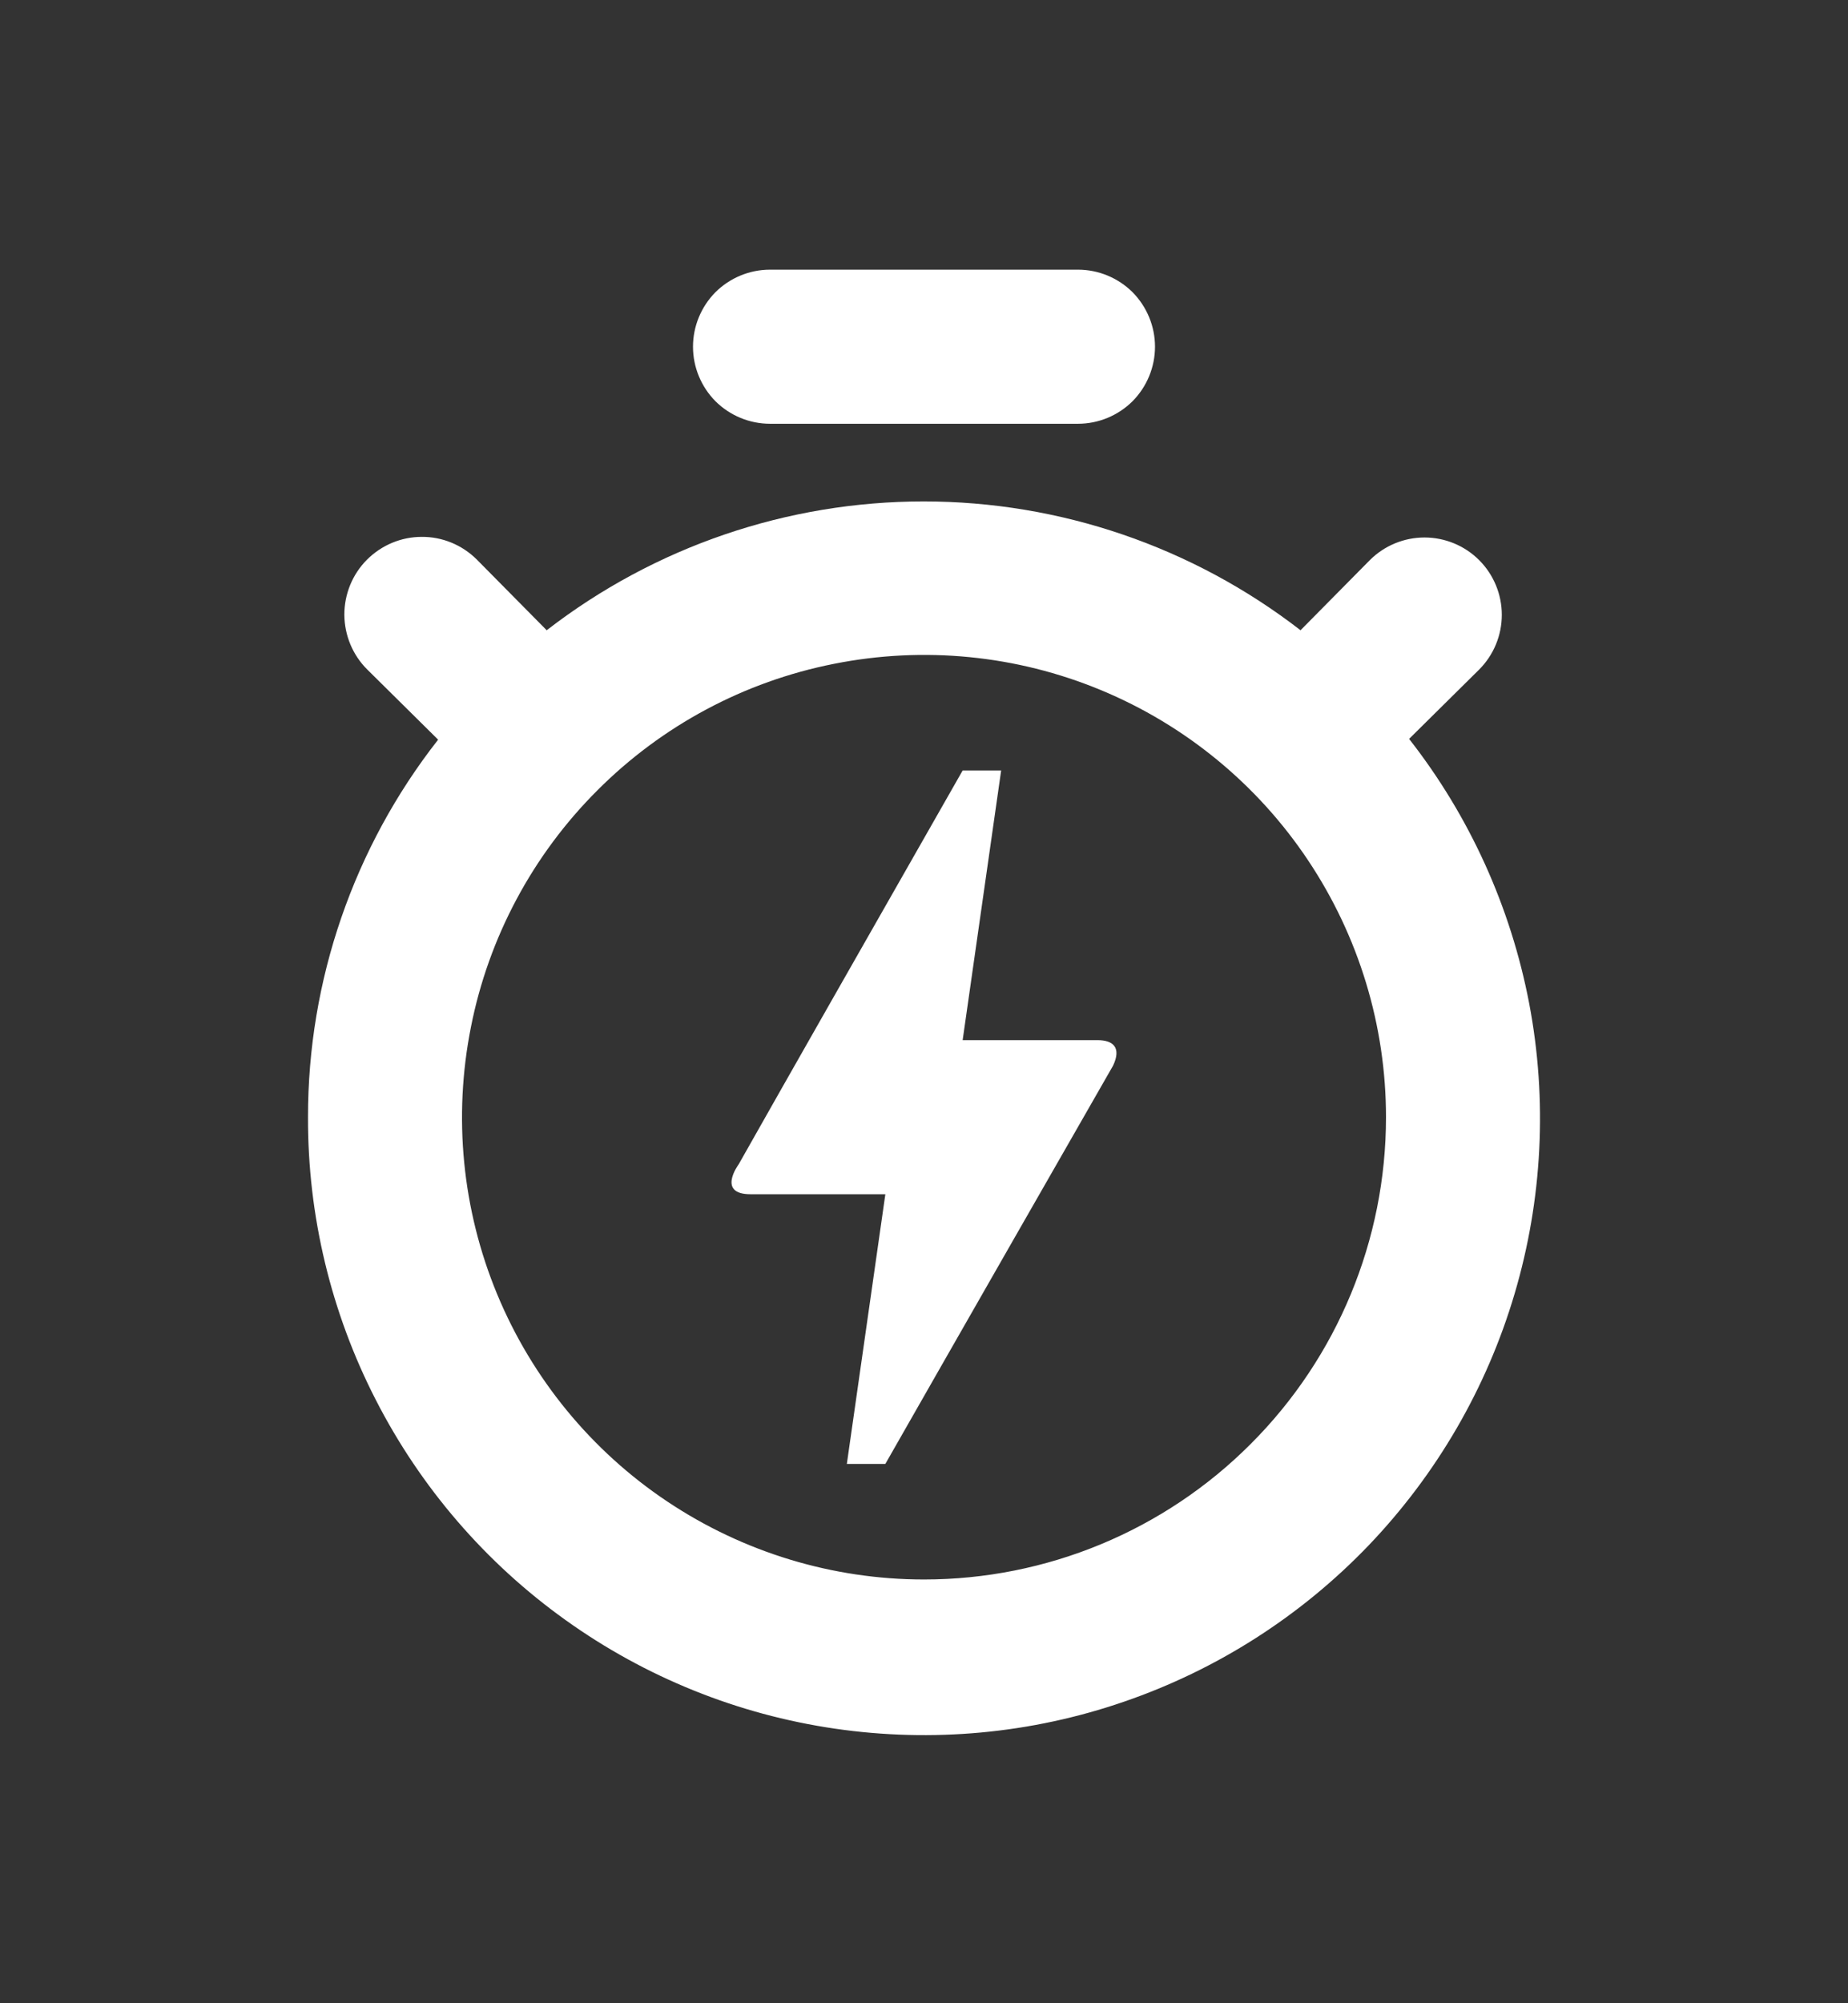
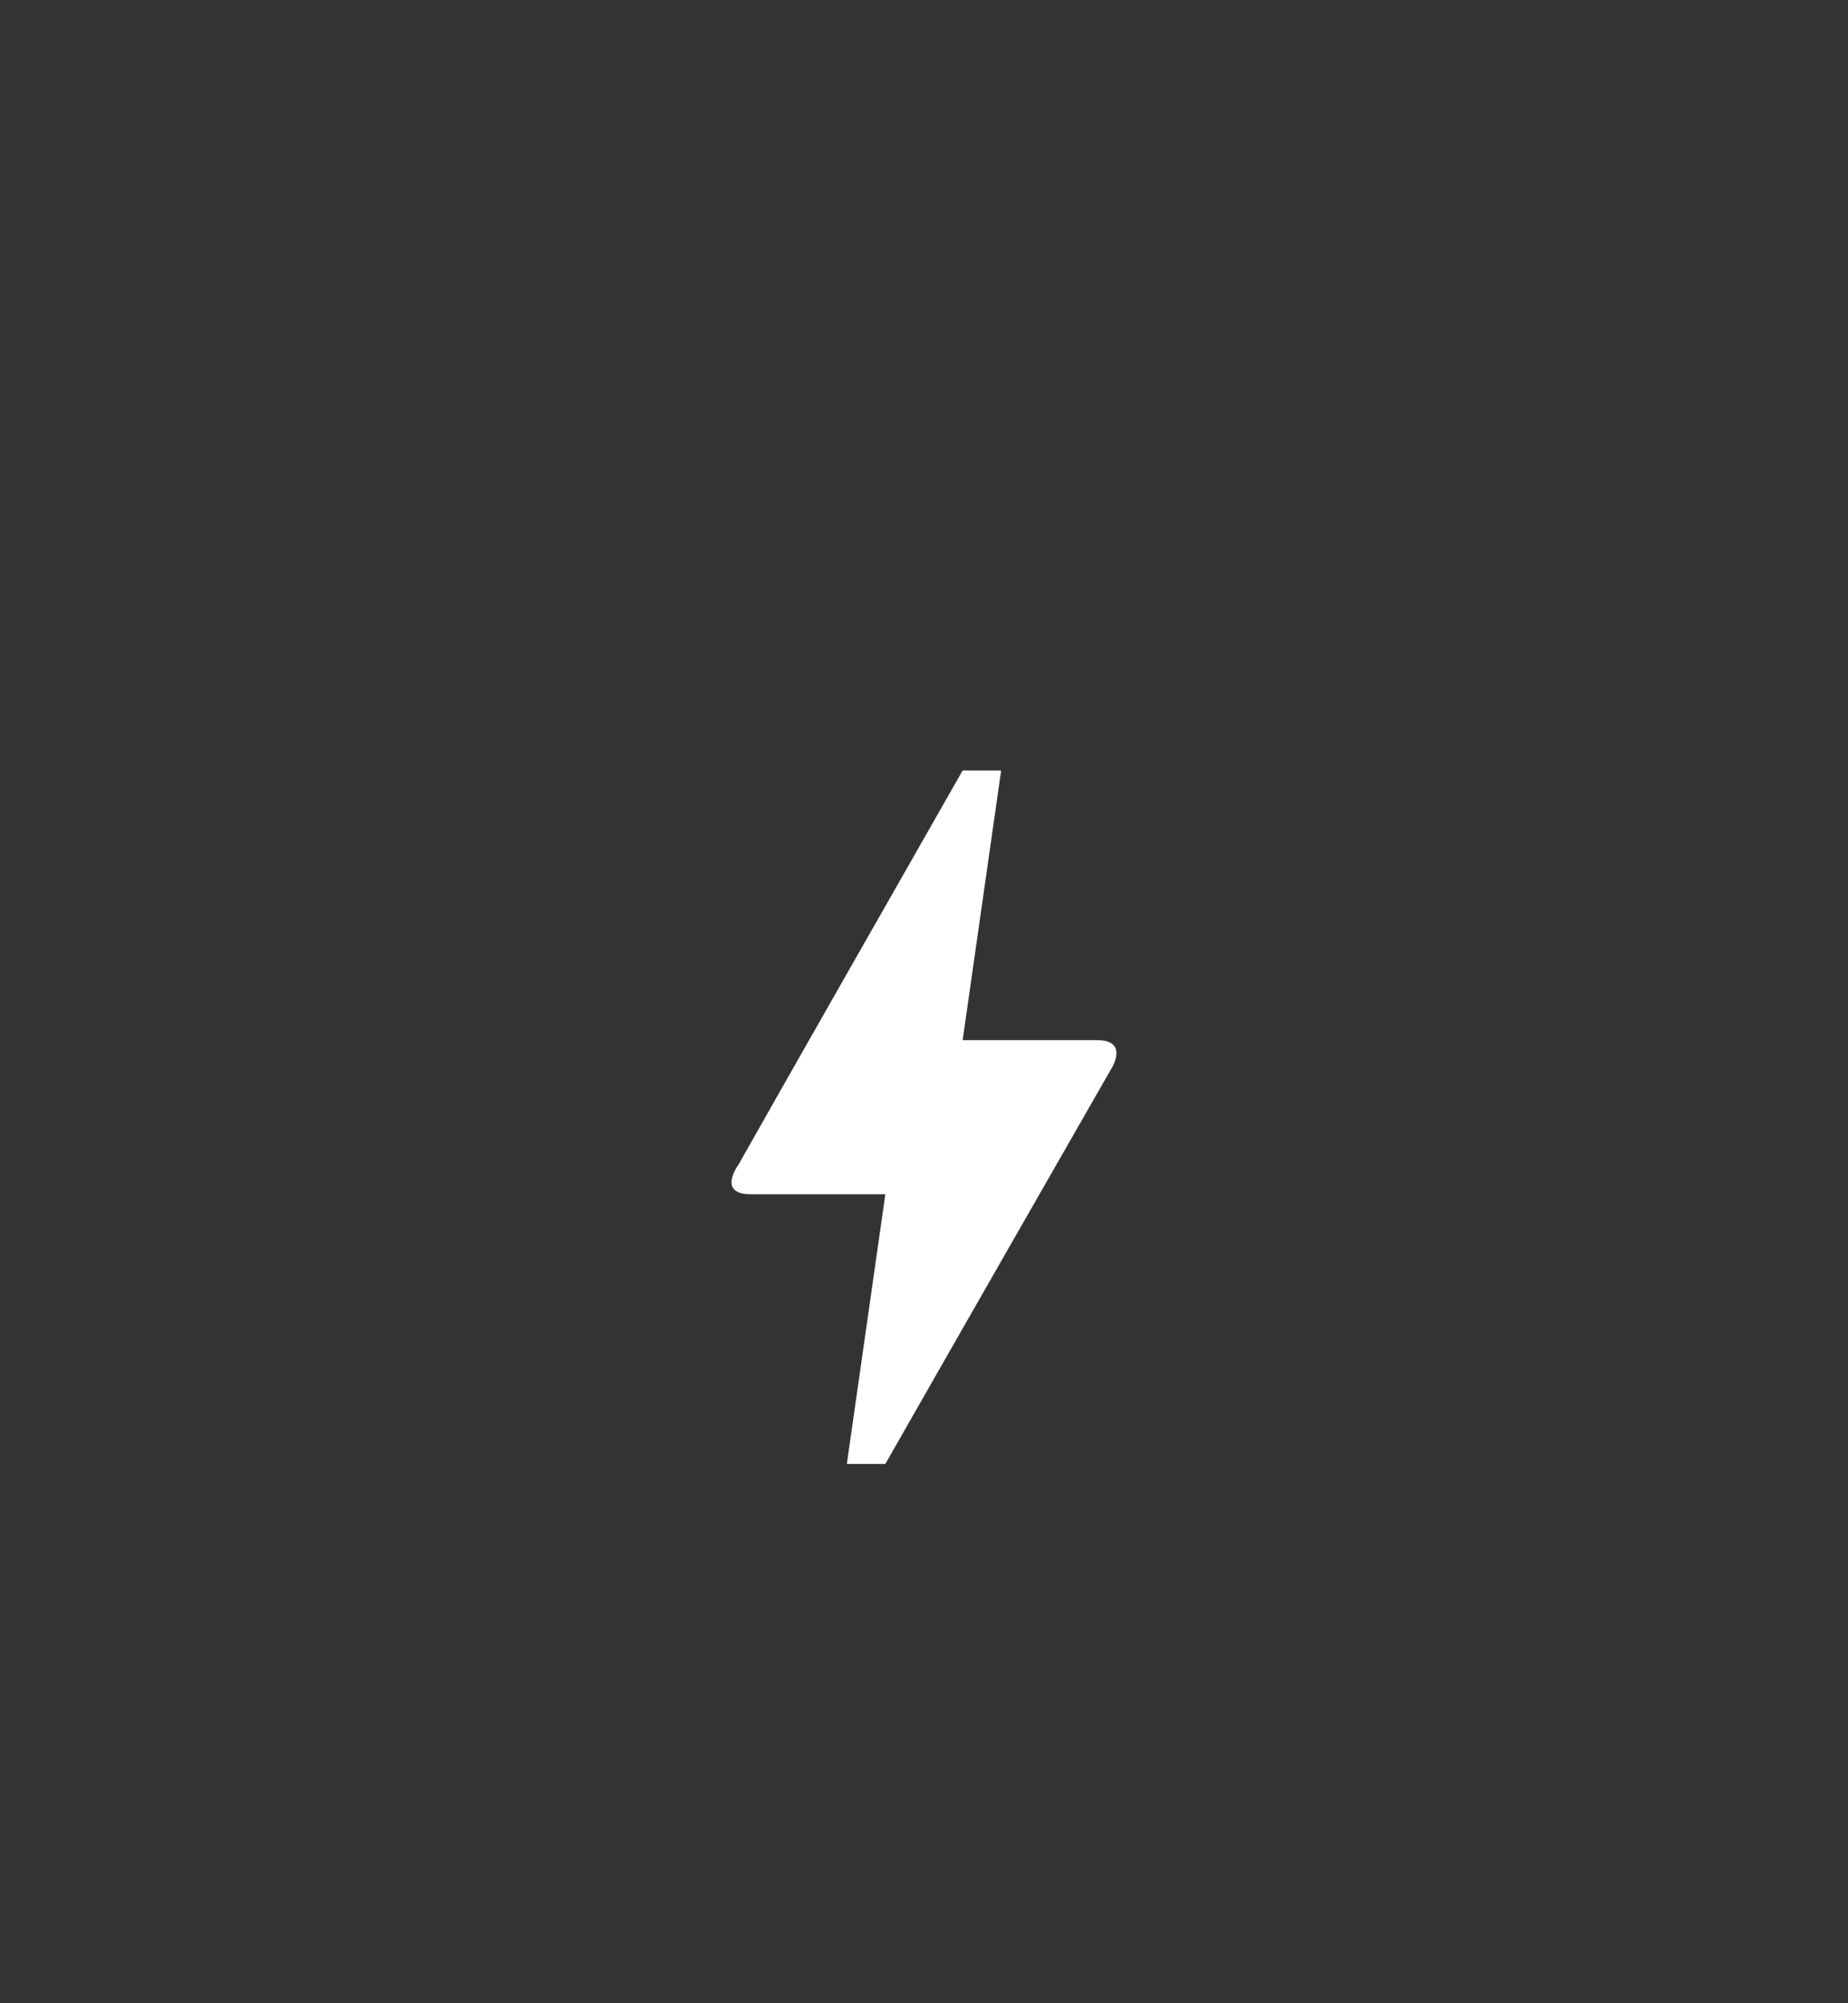
<svg xmlns="http://www.w3.org/2000/svg" width="12" height="13" viewBox="0 0 12 13" fill="none">
  <rect x="0" y="0" width="12" height="13" fill="#333333" stroke="none" />
-   <path d="M9.15 4.795L9.605 4.345C9.699 4.251 9.752 4.123 9.752 3.99C9.752 3.857 9.699 3.729 9.605 3.635C9.511 3.541 9.383 3.488 9.25 3.488C9.117 3.488 8.989 3.541 8.895 3.635L8.445 4.09C7.744 3.548 6.883 3.254 5.998 3.254C5.112 3.254 4.251 3.548 3.55 4.09L3.095 3.63C3 3.536 2.872 3.483 2.738 3.484C2.605 3.484 2.477 3.538 2.383 3.632C2.288 3.727 2.236 3.856 2.236 3.989C2.237 4.123 2.29 4.251 2.385 4.345L2.845 4.8C2.297 5.499 1.999 6.362 2 7.25C1.998 7.888 2.149 8.517 2.44 9.084C2.731 9.652 3.153 10.142 3.672 10.513C4.19 10.884 4.79 11.126 5.421 11.218C6.052 11.31 6.696 11.251 7.299 11.043C7.902 10.836 8.447 10.488 8.888 10.028C9.329 9.567 9.654 9.008 9.835 8.396C10.016 7.785 10.049 7.139 9.93 6.513C9.81 5.886 9.543 5.297 9.15 4.795ZM6 10.25C5.407 10.25 4.827 10.074 4.333 9.744C3.84 9.415 3.455 8.946 3.228 8.398C3.001 7.85 2.942 7.247 3.058 6.665C3.173 6.083 3.459 5.548 3.879 5.129C4.298 4.709 4.833 4.423 5.415 4.308C5.997 4.192 6.6 4.251 7.148 4.478C7.696 4.705 8.165 5.09 8.494 5.583C8.824 6.077 9 6.657 9 7.25C9 8.046 8.684 8.809 8.121 9.371C7.559 9.934 6.796 10.25 6 10.25ZM5 2.75H7C7.133 2.75 7.26 2.697 7.354 2.604C7.447 2.51 7.5 2.383 7.5 2.25C7.5 2.117 7.447 1.99 7.354 1.896C7.26 1.803 7.133 1.75 7 1.75H5C4.867 1.75 4.74 1.803 4.646 1.896C4.553 1.99 4.5 2.117 4.5 2.25C4.5 2.383 4.553 2.51 4.646 2.604C4.74 2.697 4.867 2.75 5 2.75Z" fill="white" />
  <path d="M5.749 9.5H5.499L5.749 7.75H4.874C4.655 7.75 4.792 7.562 4.797 7.555C5.119 6.985 5.604 6.135 6.251 5H6.501L6.251 6.75H7.128C7.228 6.75 7.283 6.798 7.228 6.915C6.241 8.637 5.749 9.5 5.749 9.5Z" fill="white" />
</svg>